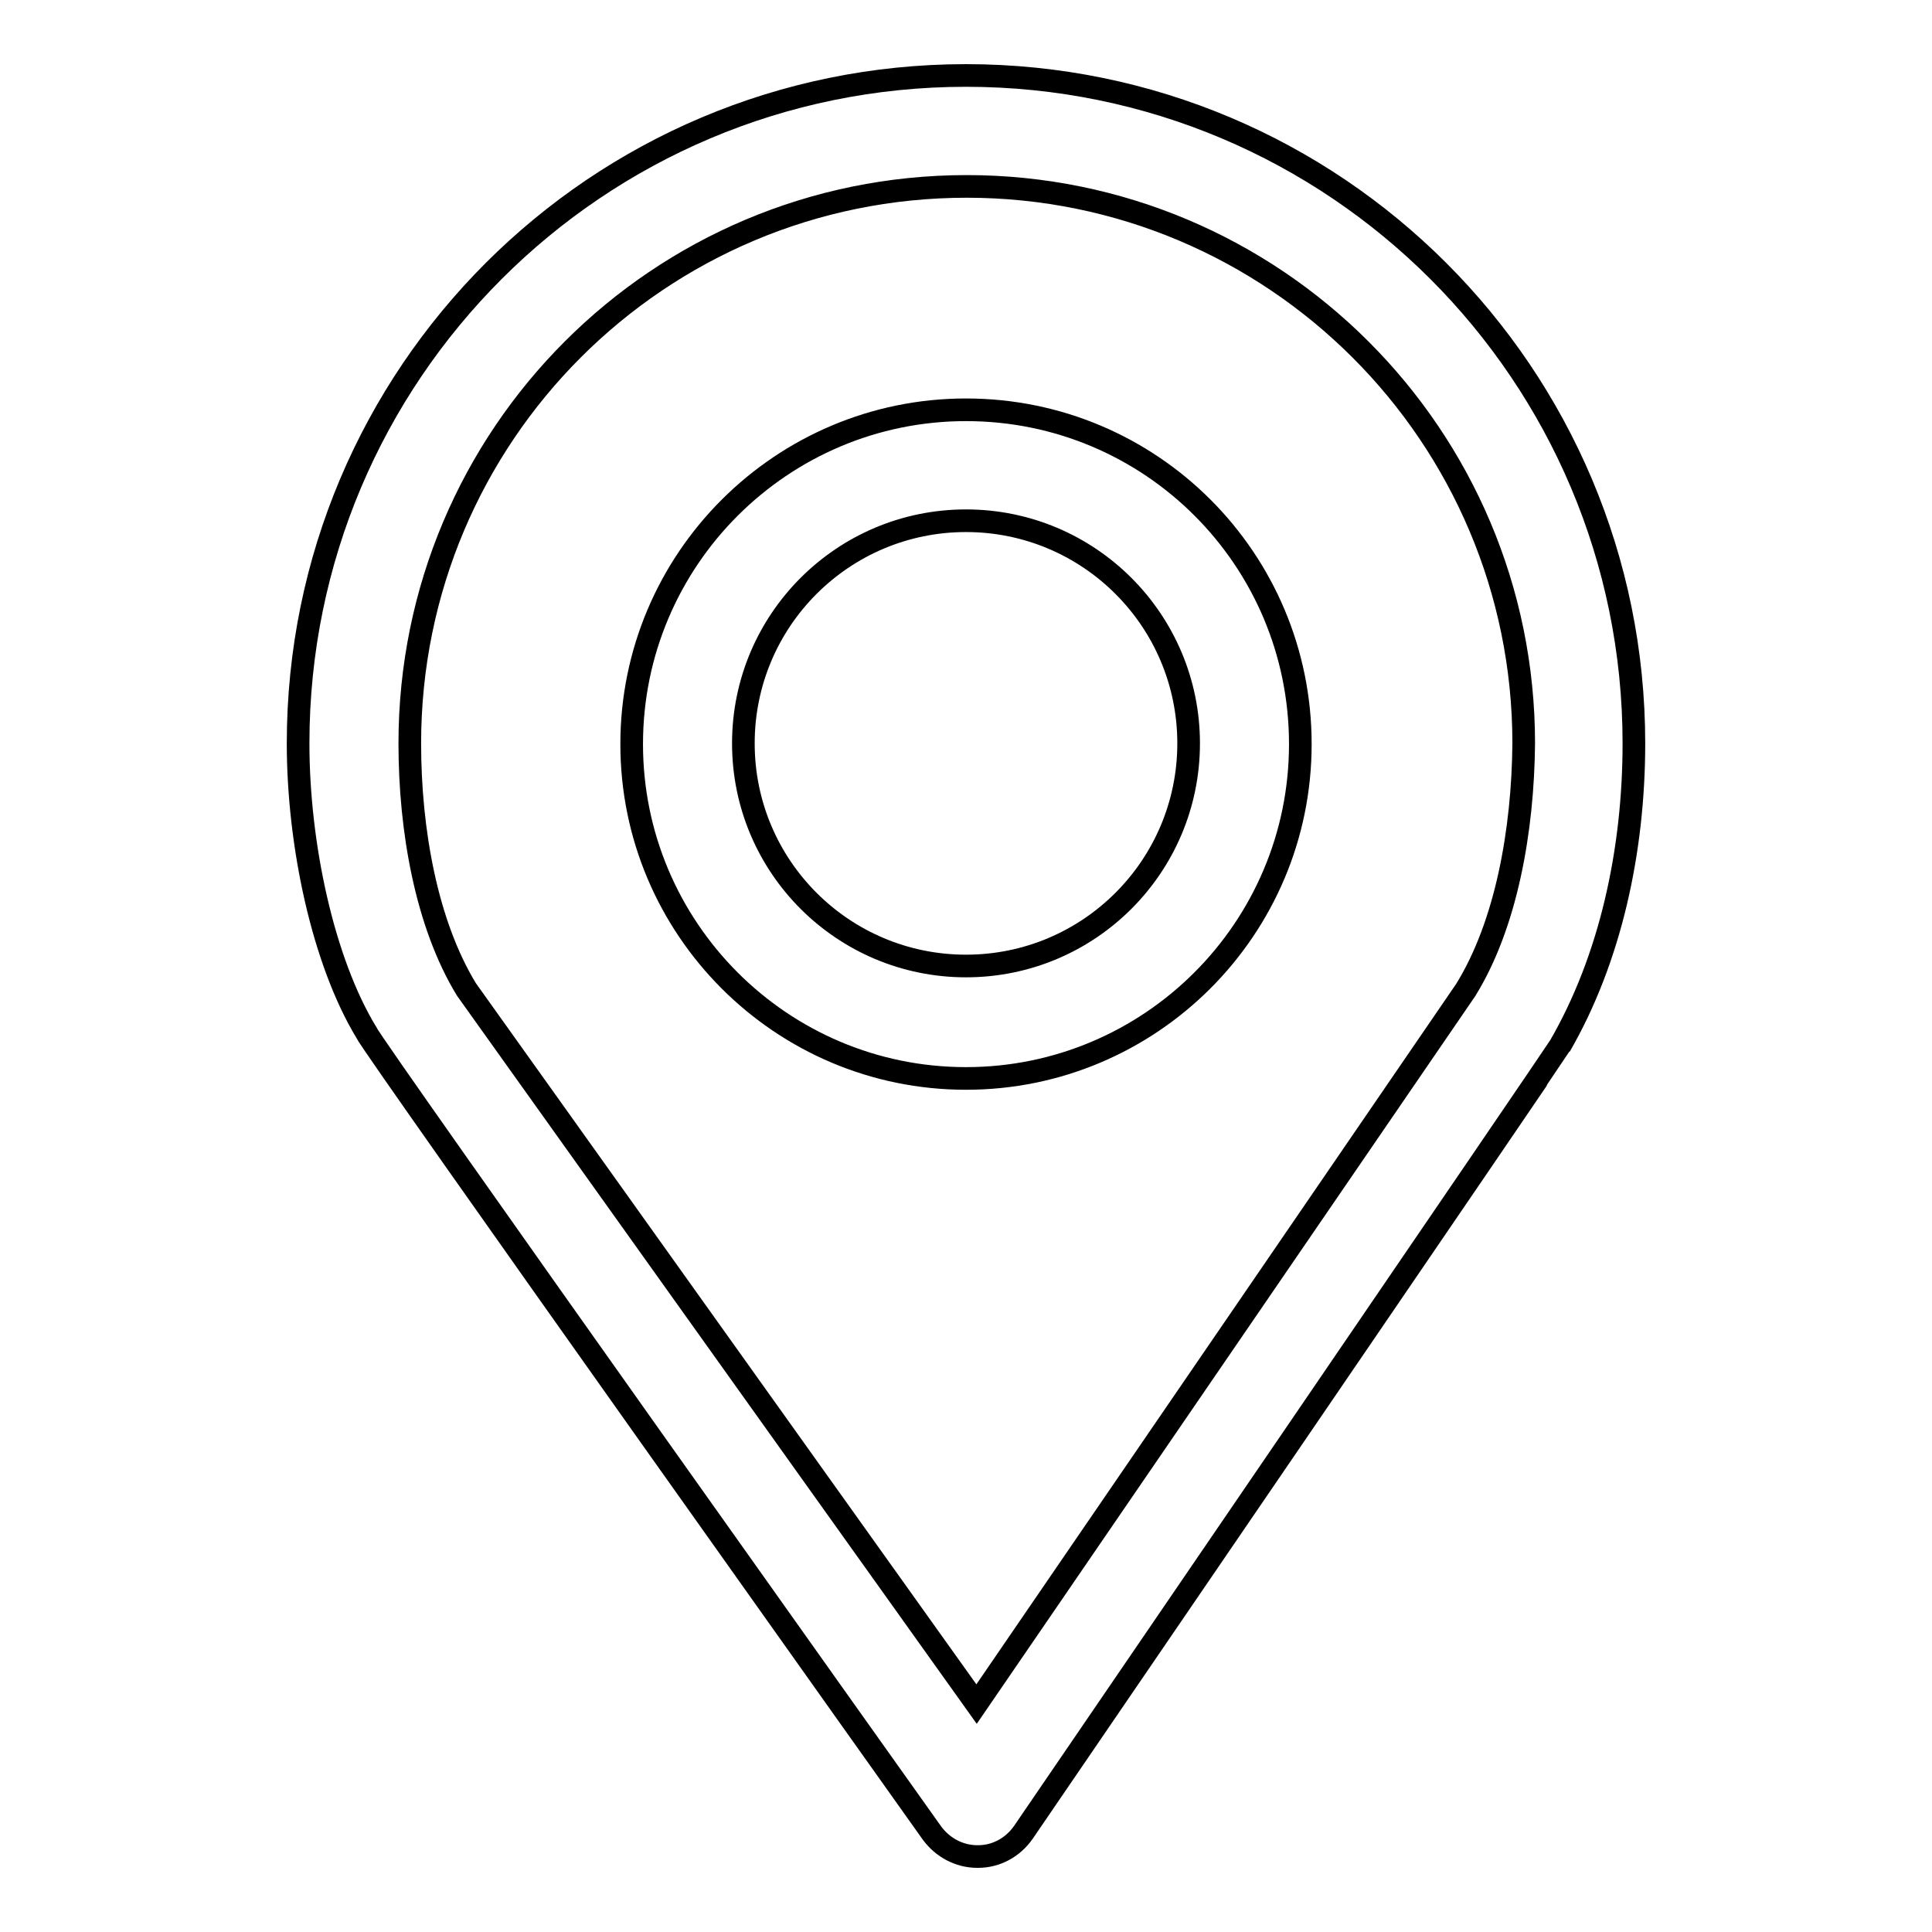
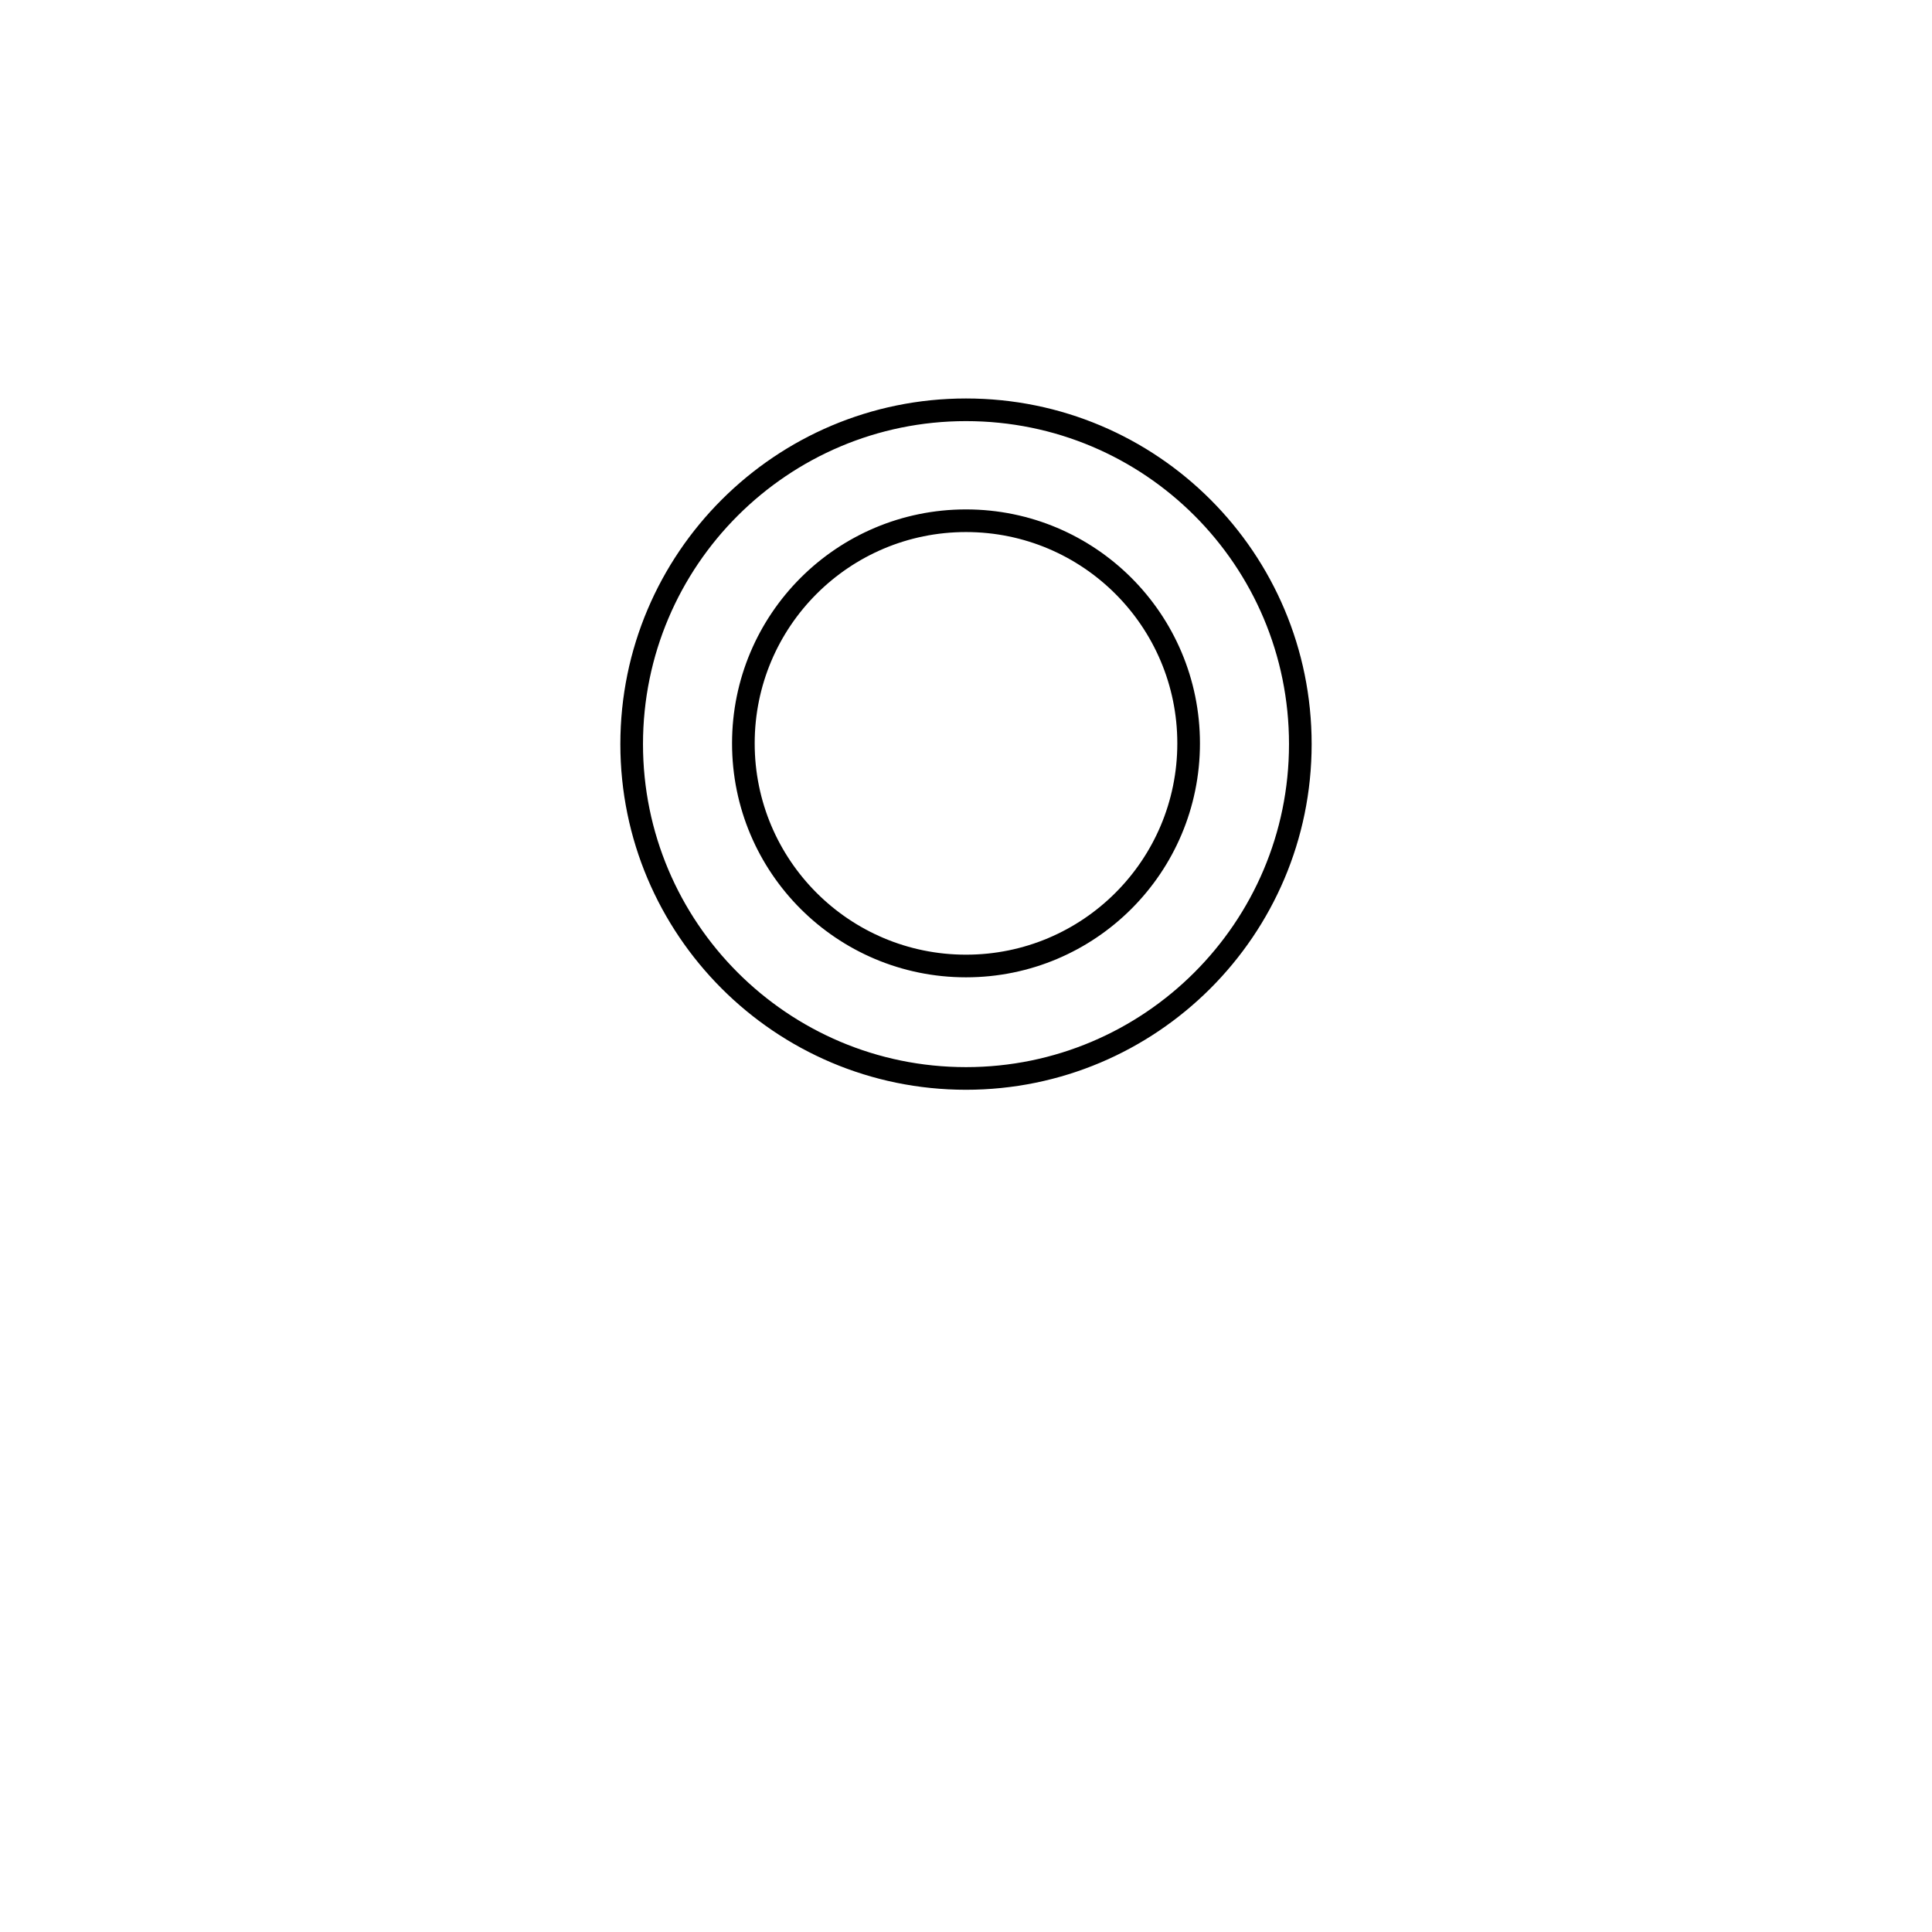
<svg xmlns="http://www.w3.org/2000/svg" version="1.1" x="0px" y="0px" viewBox="0 0 256 256" enable-background="new 0 0 256 256" xml:space="preserve">
  <g>
    <g>
-       <path stroke-width="3" fill-opacity="0" stroke="#000000" d="M128,10c-48.9,0-88.5,39.6-88.5,88.5c0,13.4,3.3,28.9,9.1,38.4c0.2,1,74.9,106,74.9,106c1.4,1.9,3.6,3.1,6,3.1c0,0,0,0,0.1,0c2.4,0,4.6-1.2,6-3.2c0,0,71-103.9,71.1-104.2c6.7-11.6,9.8-25.9,9.8-40.1C216.5,49.6,176.9,10,128,10z M194.2,131.2l-64.8,94.6l-67.6-94.7c-5.3-8.7-7.5-21.1-7.5-32.6c0-40.8,33-73.8,73.8-73.8c40.7,0,73.8,33,73.8,73.8C201.8,110,199.6,122.5,194.2,131.2z" />
      <path stroke-width="3" fill-opacity="0" stroke="#000000" d="M128,54.3c-24.4,0-44.3,19.8-44.3,44.3c0,24.4,19.8,44.3,44.3,44.3c24.4,0,44.3-19.8,44.3-44.3C172.3,74.1,152.5,54.3,128,54.3z M128,128c-16.3,0-29.5-13.2-29.5-29.5C98.5,82.2,111.7,69,128,69c16.3,0,29.5,13.2,29.5,29.5C157.5,114.8,144.3,128,128,128z" />
    </g>
  </g>
</svg>